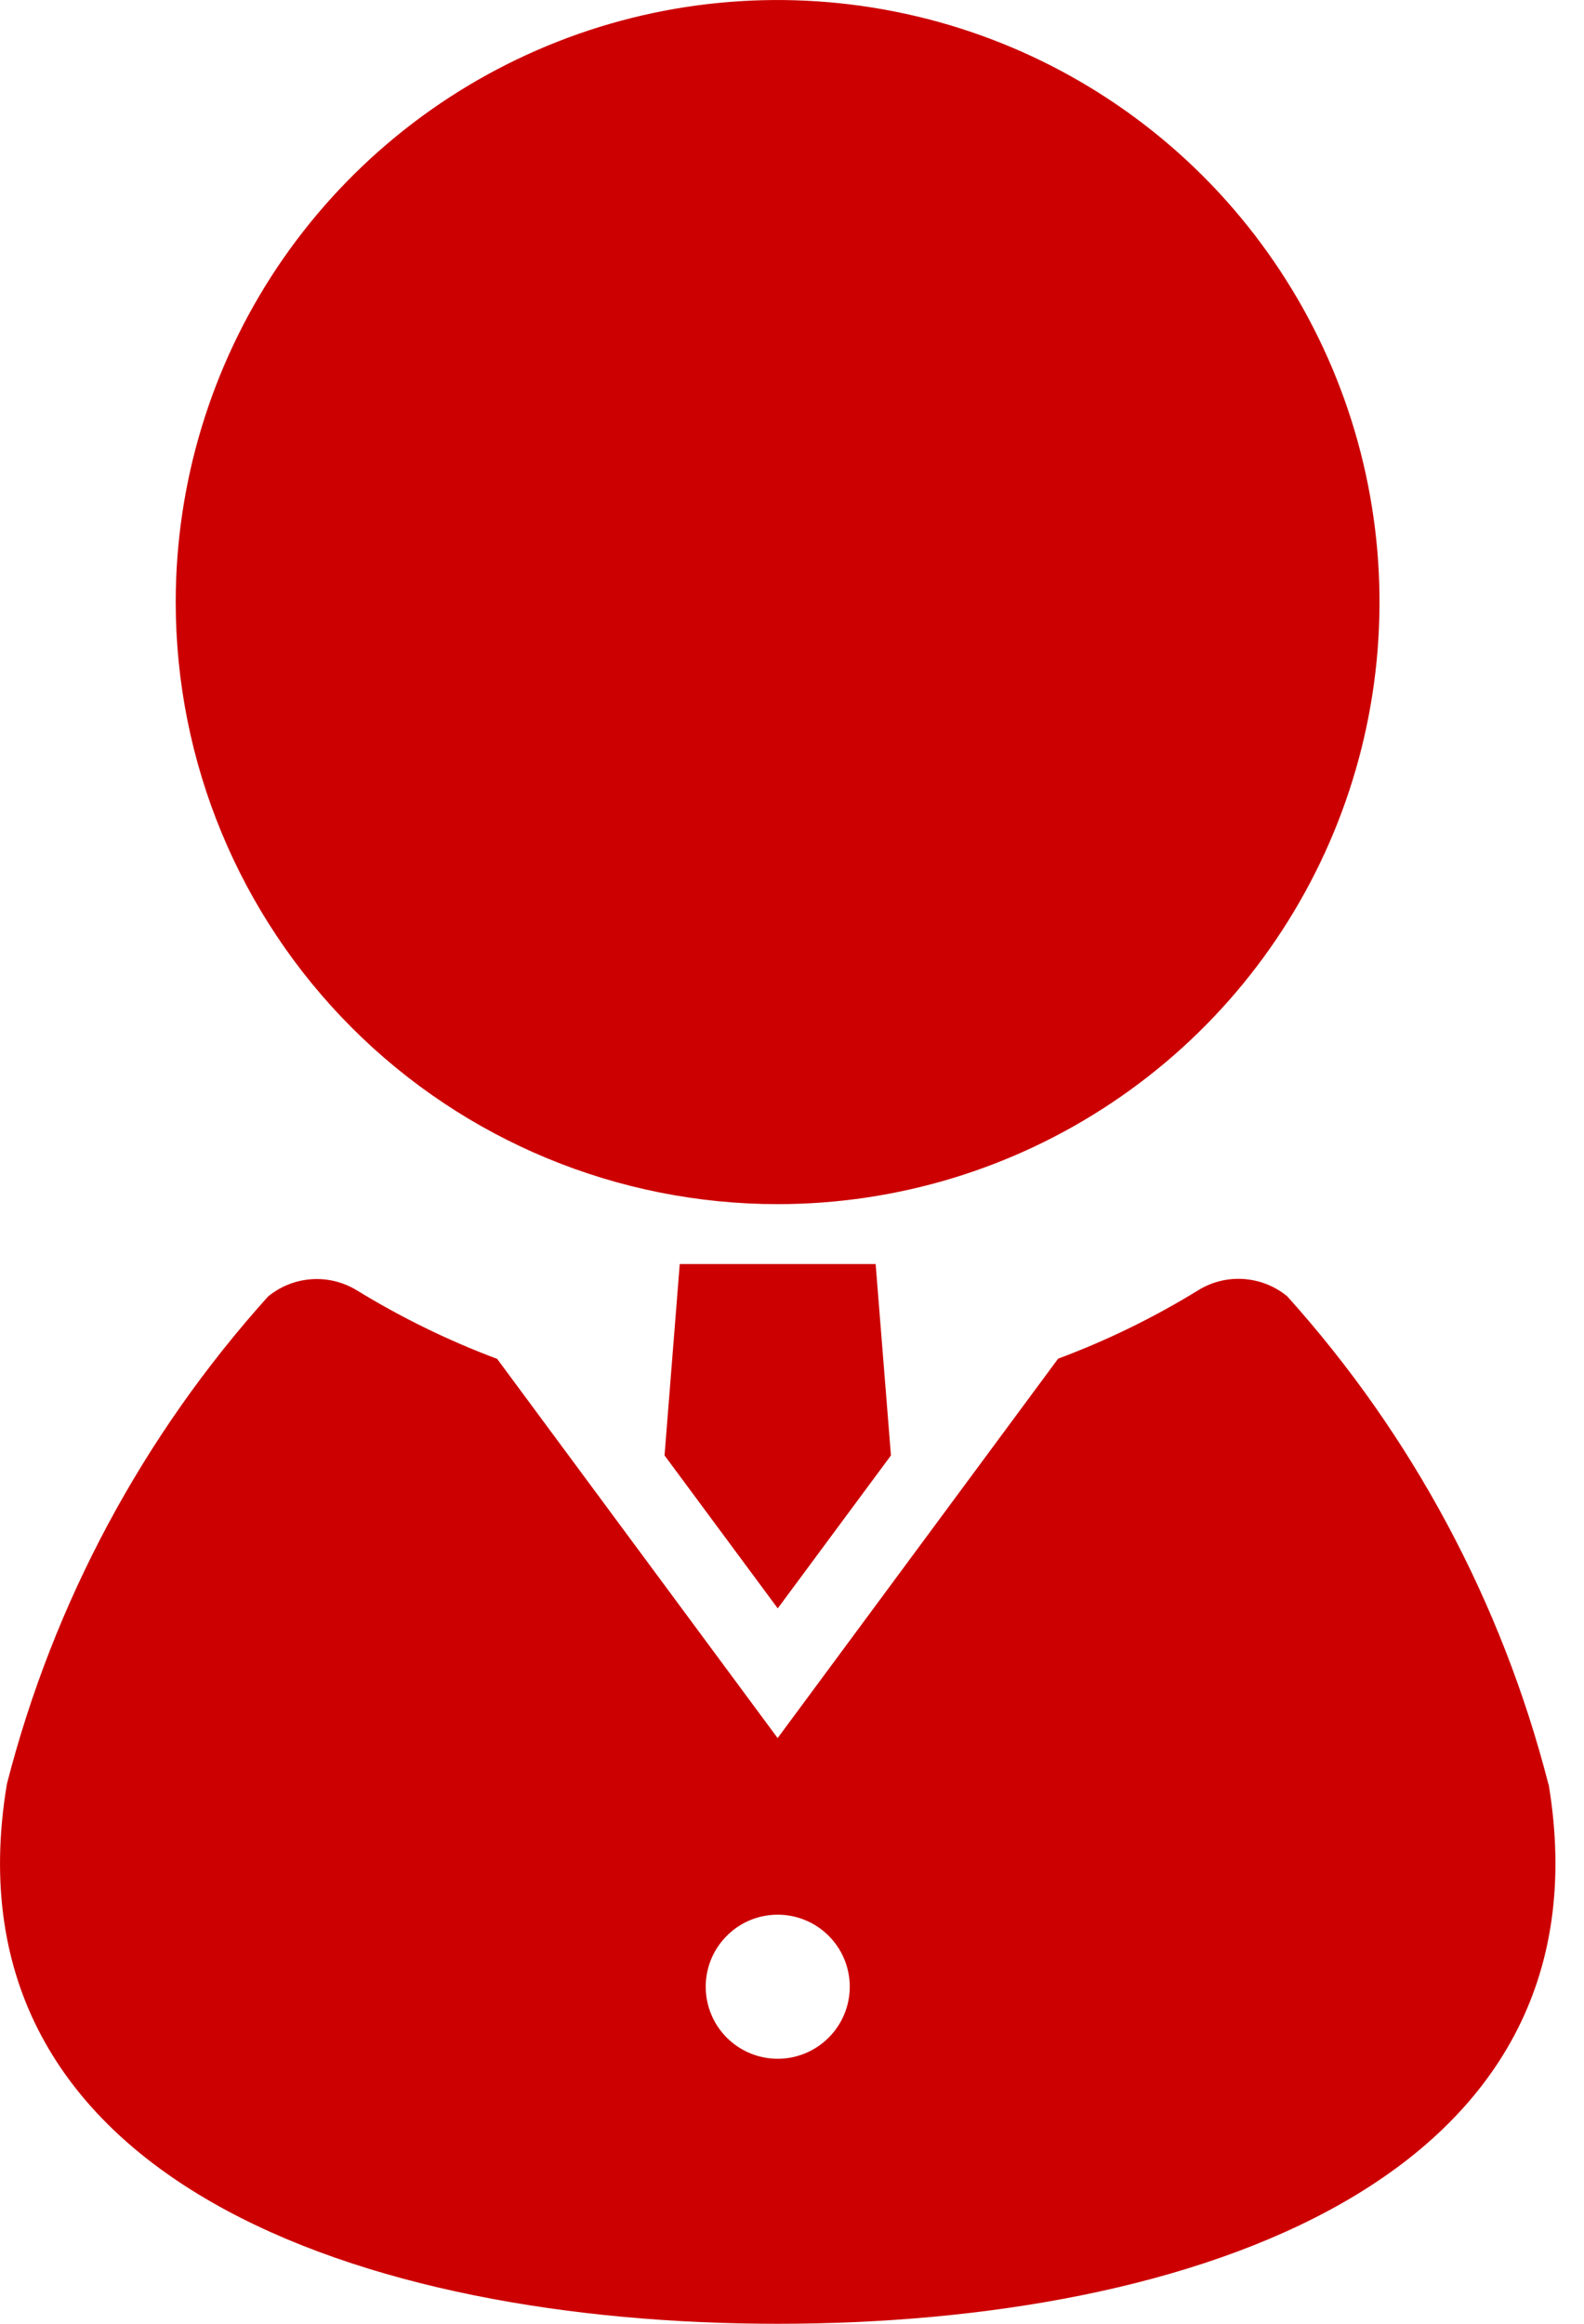
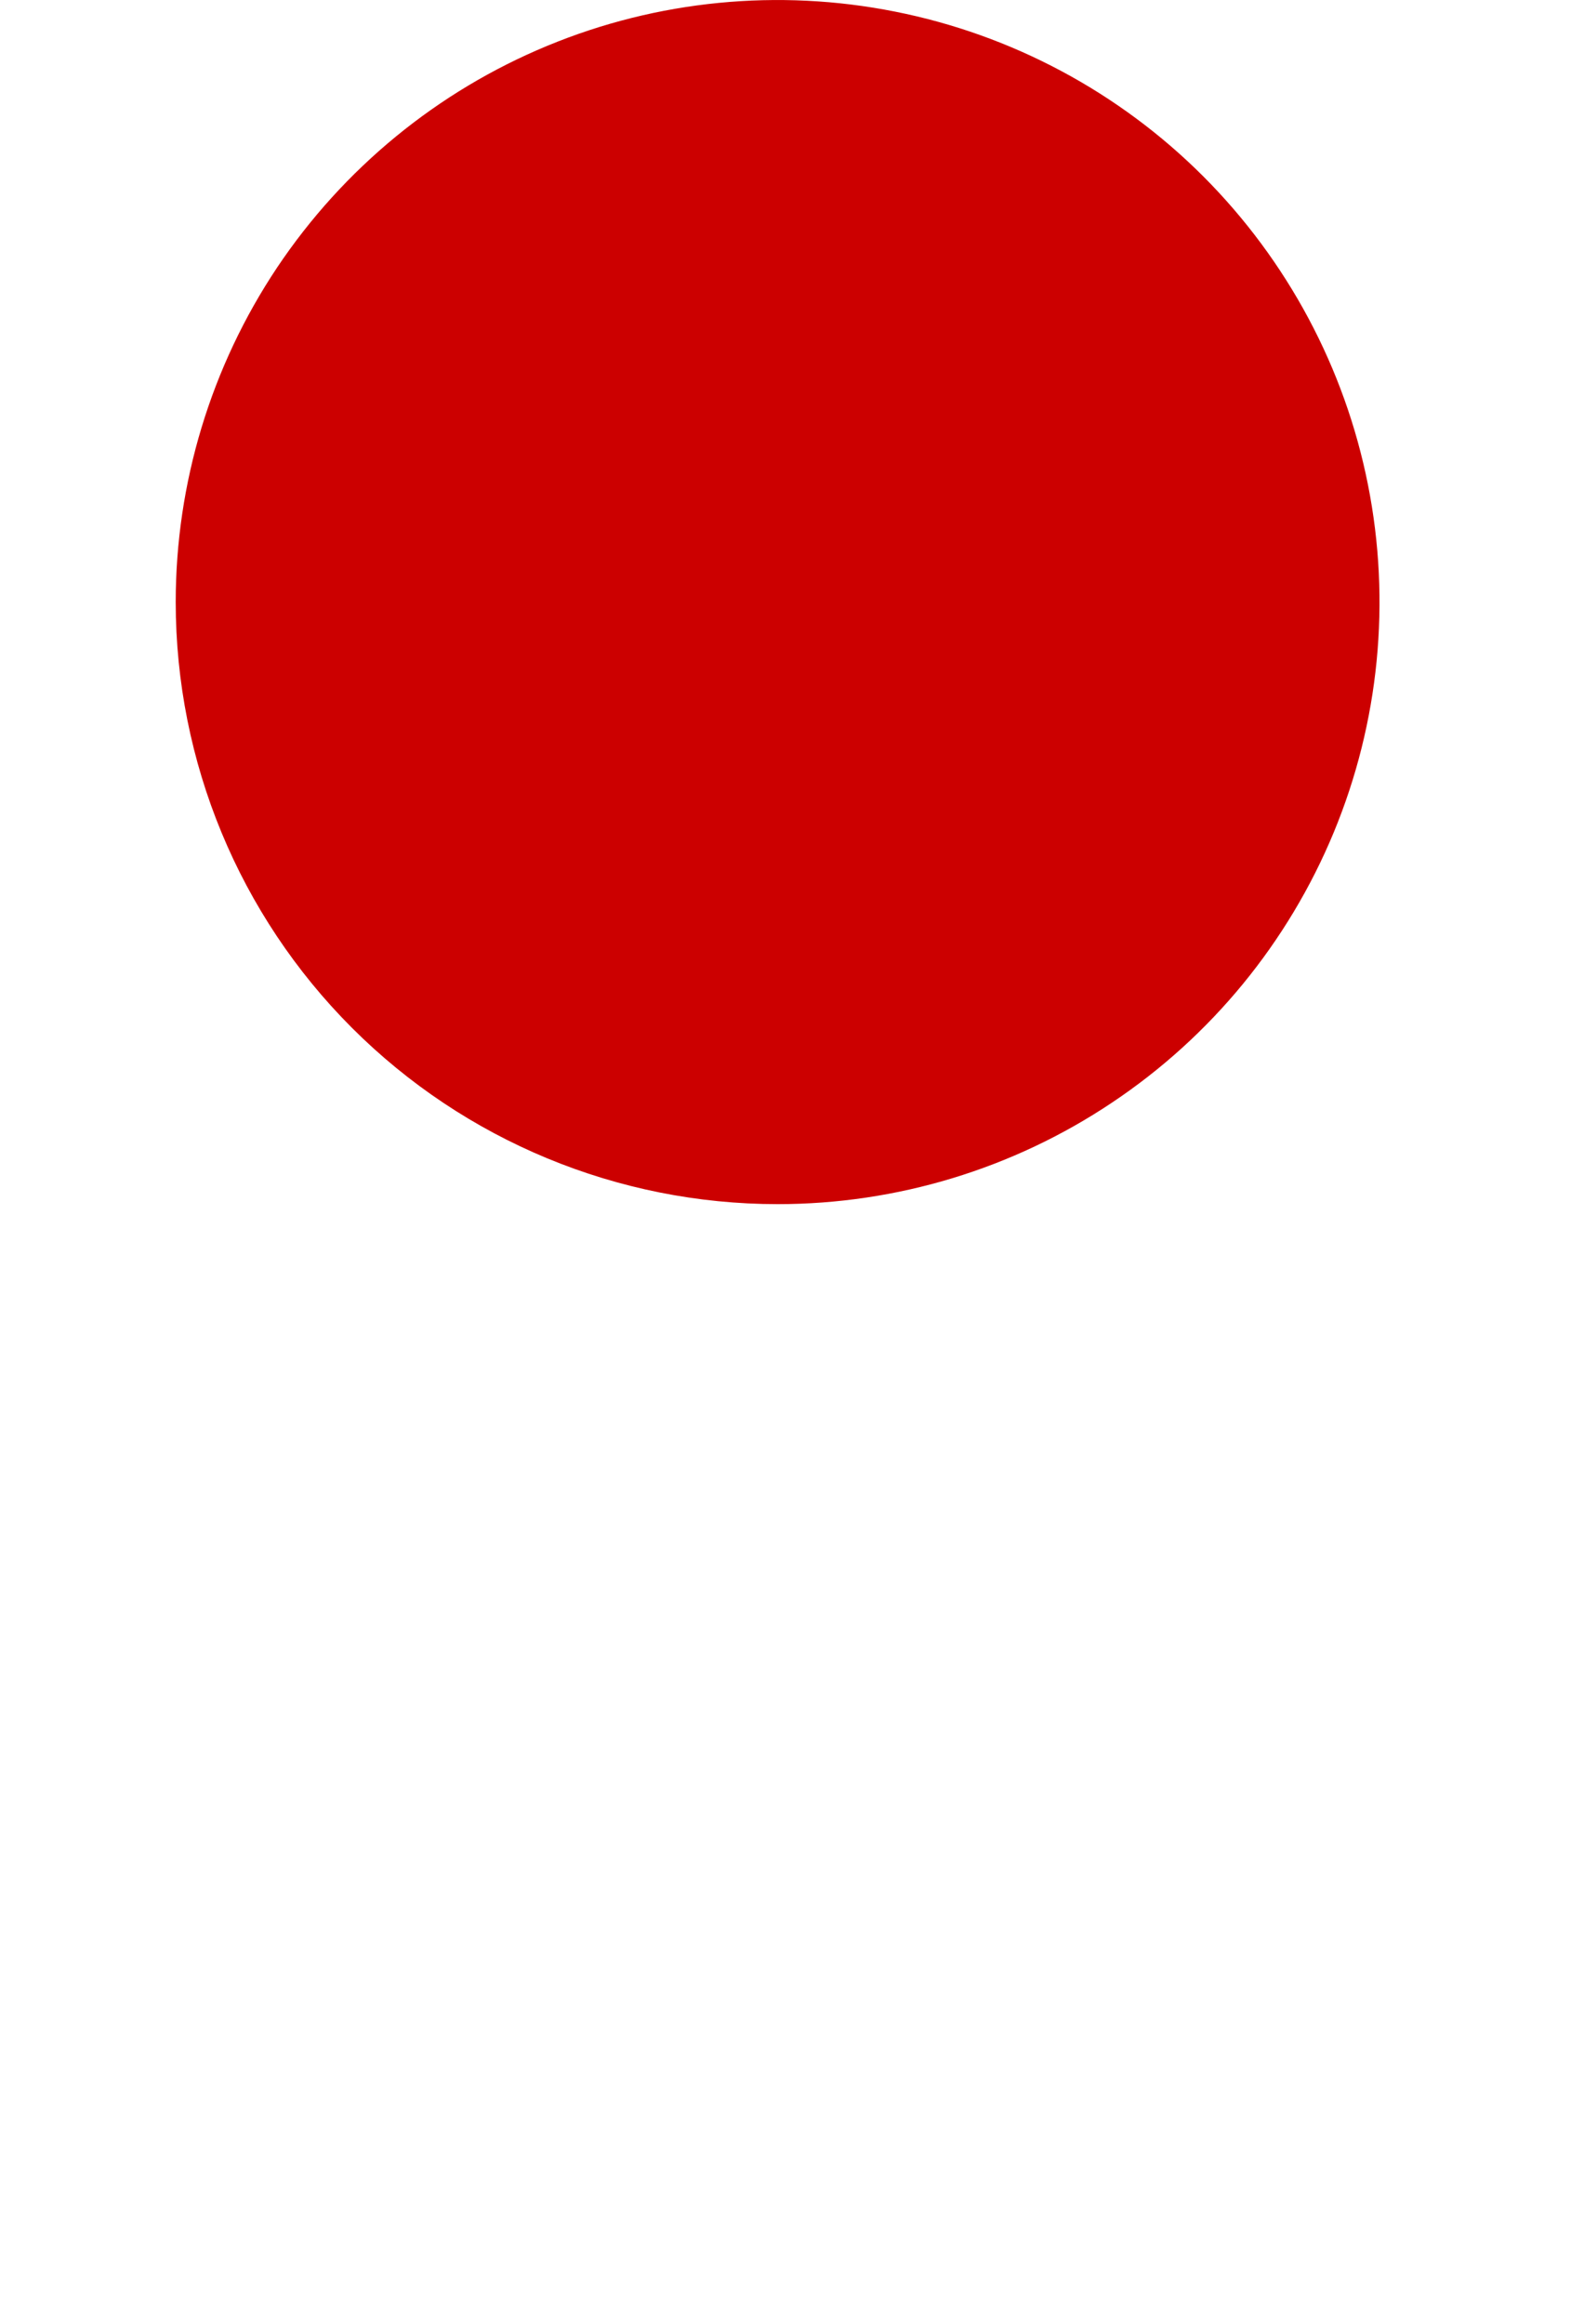
<svg xmlns="http://www.w3.org/2000/svg" width="15" height="22" viewBox="0 0 15 22" fill="none">
  <path d="M7.364 11.4C8.491 11.4 9.593 11.066 10.53 10.439C11.468 9.813 12.198 8.923 12.63 7.881C13.061 6.84 13.174 5.694 12.954 4.588C12.734 3.482 12.191 2.467 11.394 1.669C10.597 0.872 9.581 0.329 8.476 0.11C7.37 -0.11 6.224 0.002 5.182 0.434C4.141 0.865 3.251 1.596 2.624 2.533C1.998 3.471 1.664 4.573 1.664 5.7C1.664 7.212 2.264 8.662 3.333 9.731C4.402 10.8 5.852 11.4 7.364 11.4Z" fill="#CC0000" />
-   <path d="M6.293 13.779L7.365 15.227L8.437 13.779L8.292 11.967H6.437L6.293 13.779Z" fill="#CC0000" />
-   <path d="M14.663 16.891C14.223 15.175 13.375 13.59 12.19 12.273C12.074 12.177 11.931 12.12 11.78 12.109C11.63 12.098 11.48 12.134 11.352 12.212C10.93 12.472 10.484 12.69 10.02 12.863L7.364 16.455L4.708 12.865C4.244 12.691 3.798 12.473 3.376 12.214C3.247 12.136 3.097 12.1 2.947 12.111C2.797 12.122 2.654 12.179 2.538 12.275C1.353 13.591 0.504 15.175 0.065 16.891C-0.56 20.644 3.449 22 7.365 22C11.281 22 15.289 20.644 14.665 16.891M7.365 19.491C7.23 19.491 7.098 19.451 6.986 19.376C6.874 19.301 6.786 19.195 6.735 19.07C6.683 18.945 6.67 18.808 6.696 18.676C6.722 18.544 6.787 18.422 6.883 18.327C6.978 18.231 7.099 18.166 7.232 18.14C7.364 18.114 7.501 18.127 7.626 18.179C7.75 18.23 7.857 18.318 7.932 18.43C8.007 18.542 8.047 18.674 8.047 18.809C8.047 18.99 7.975 19.163 7.847 19.291C7.719 19.419 7.546 19.491 7.365 19.491Z" fill="#CC0000" />
</svg>